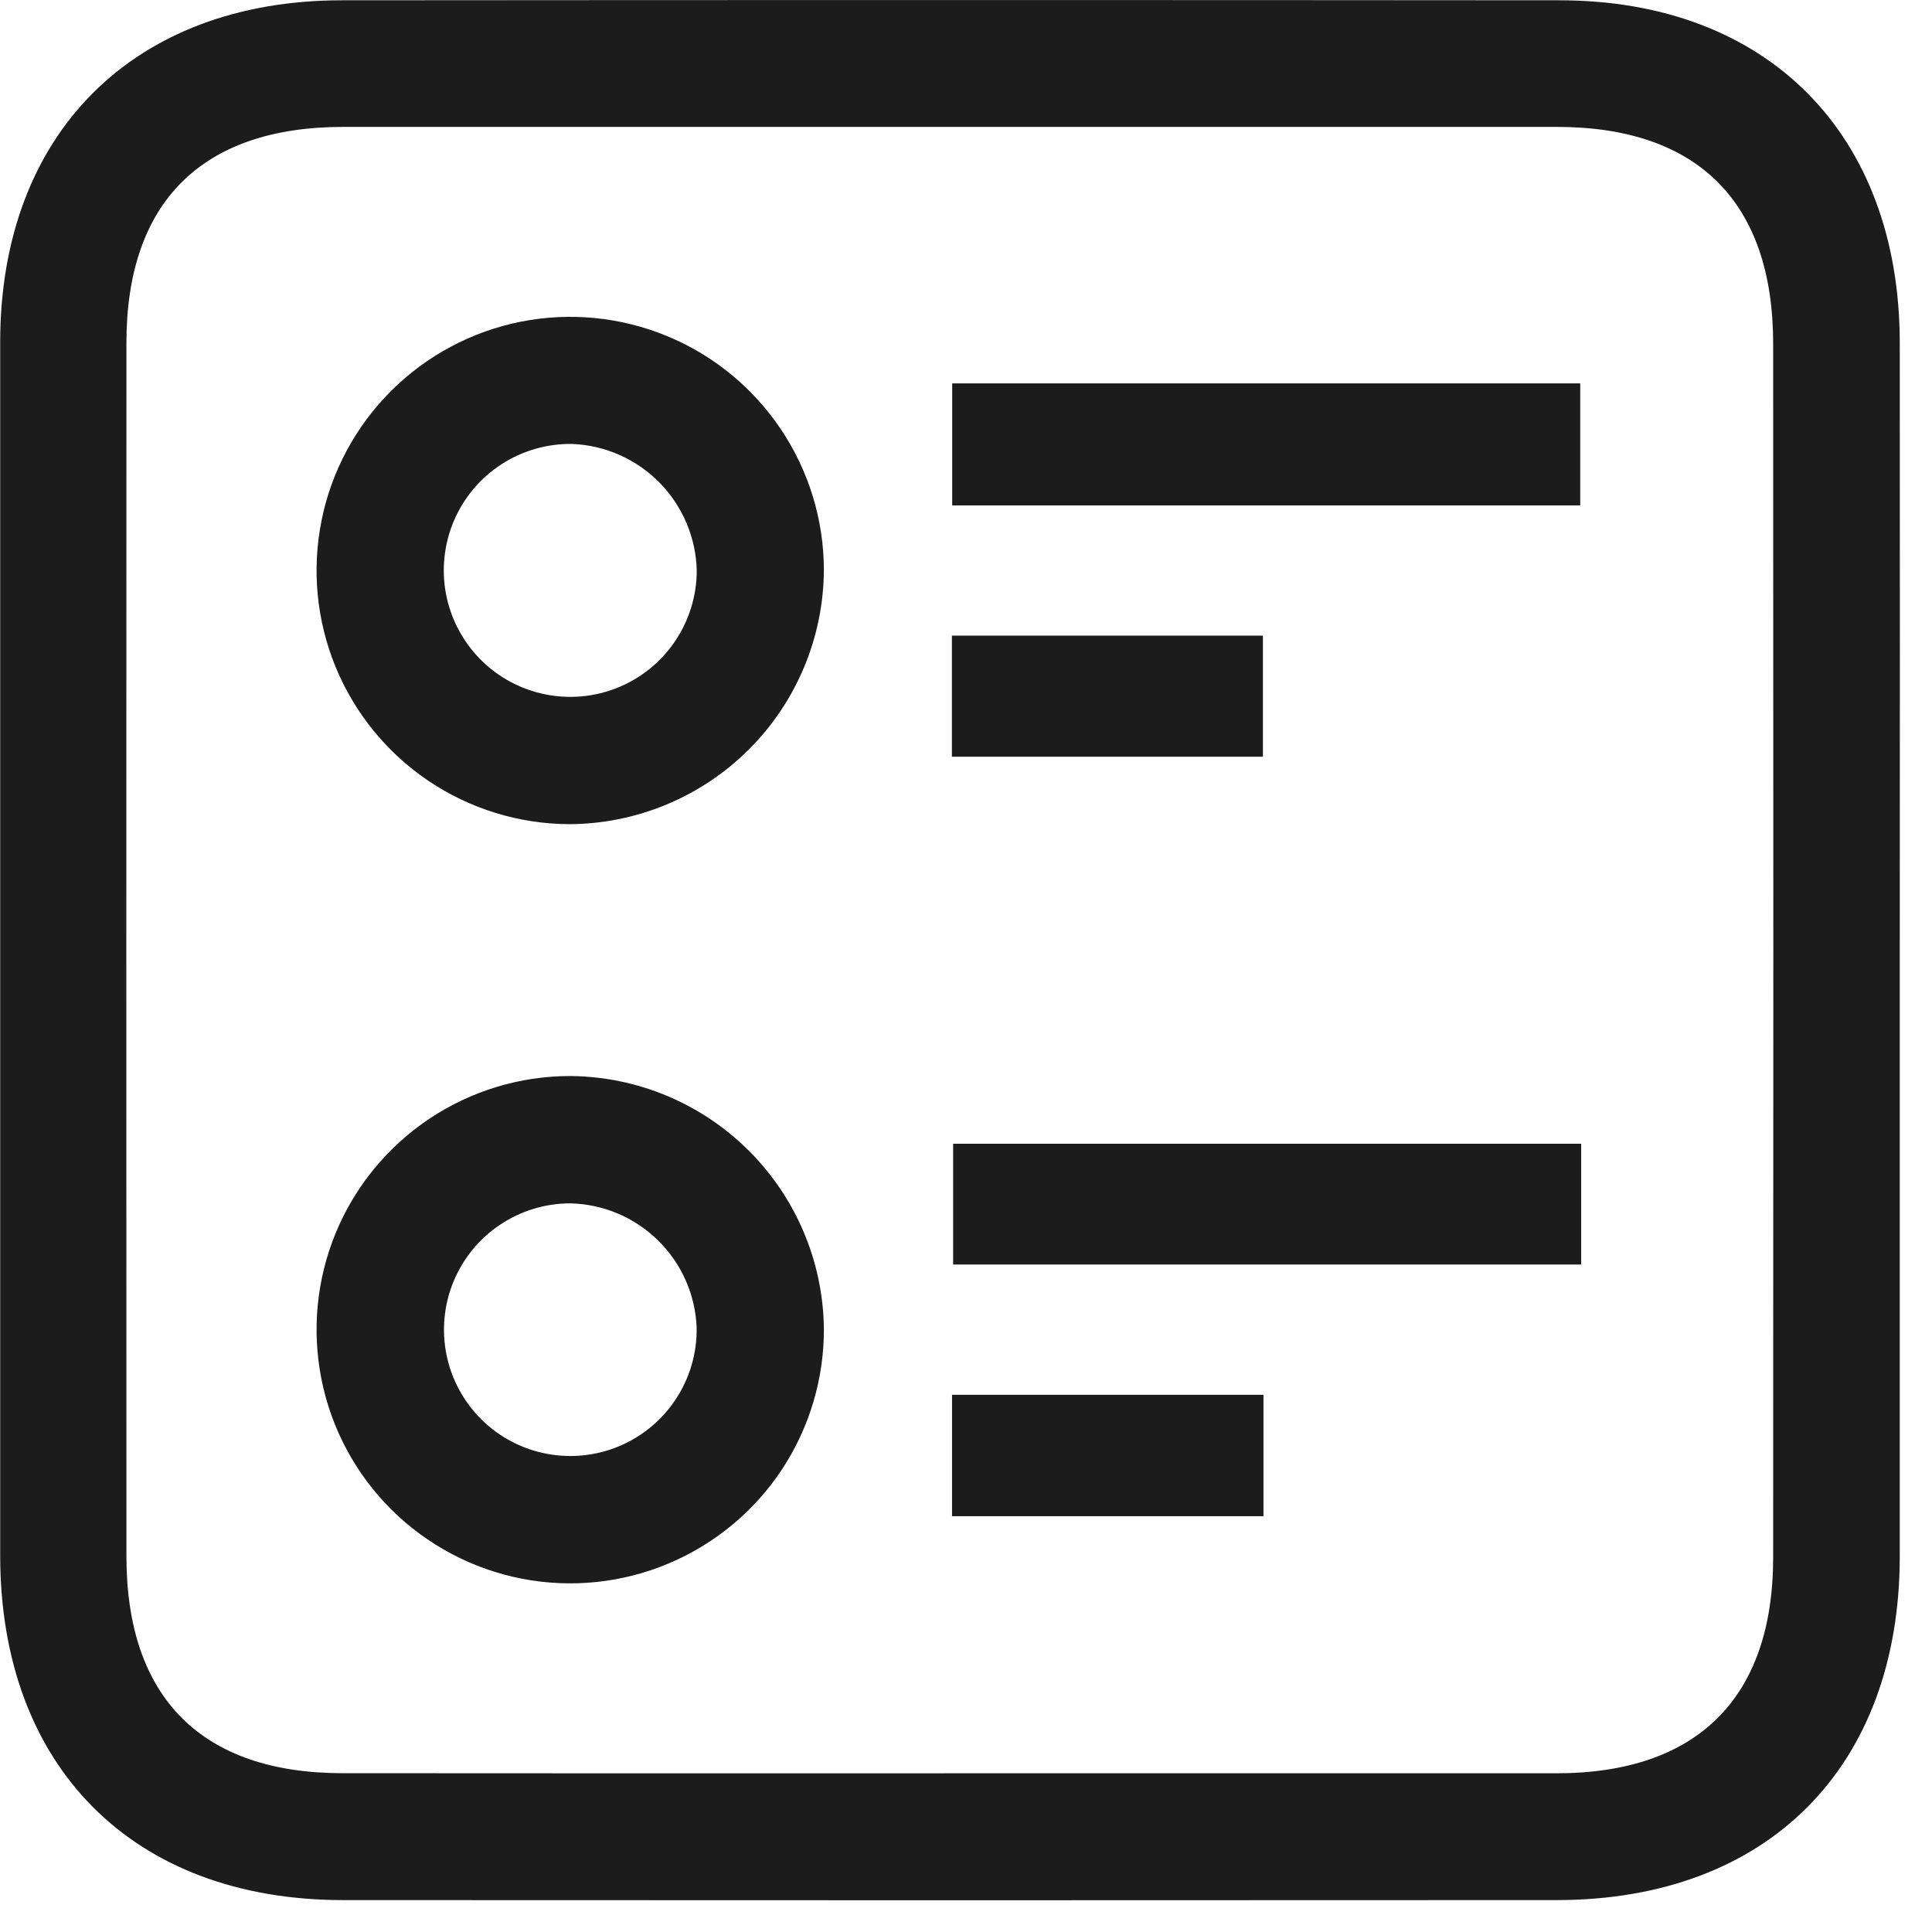
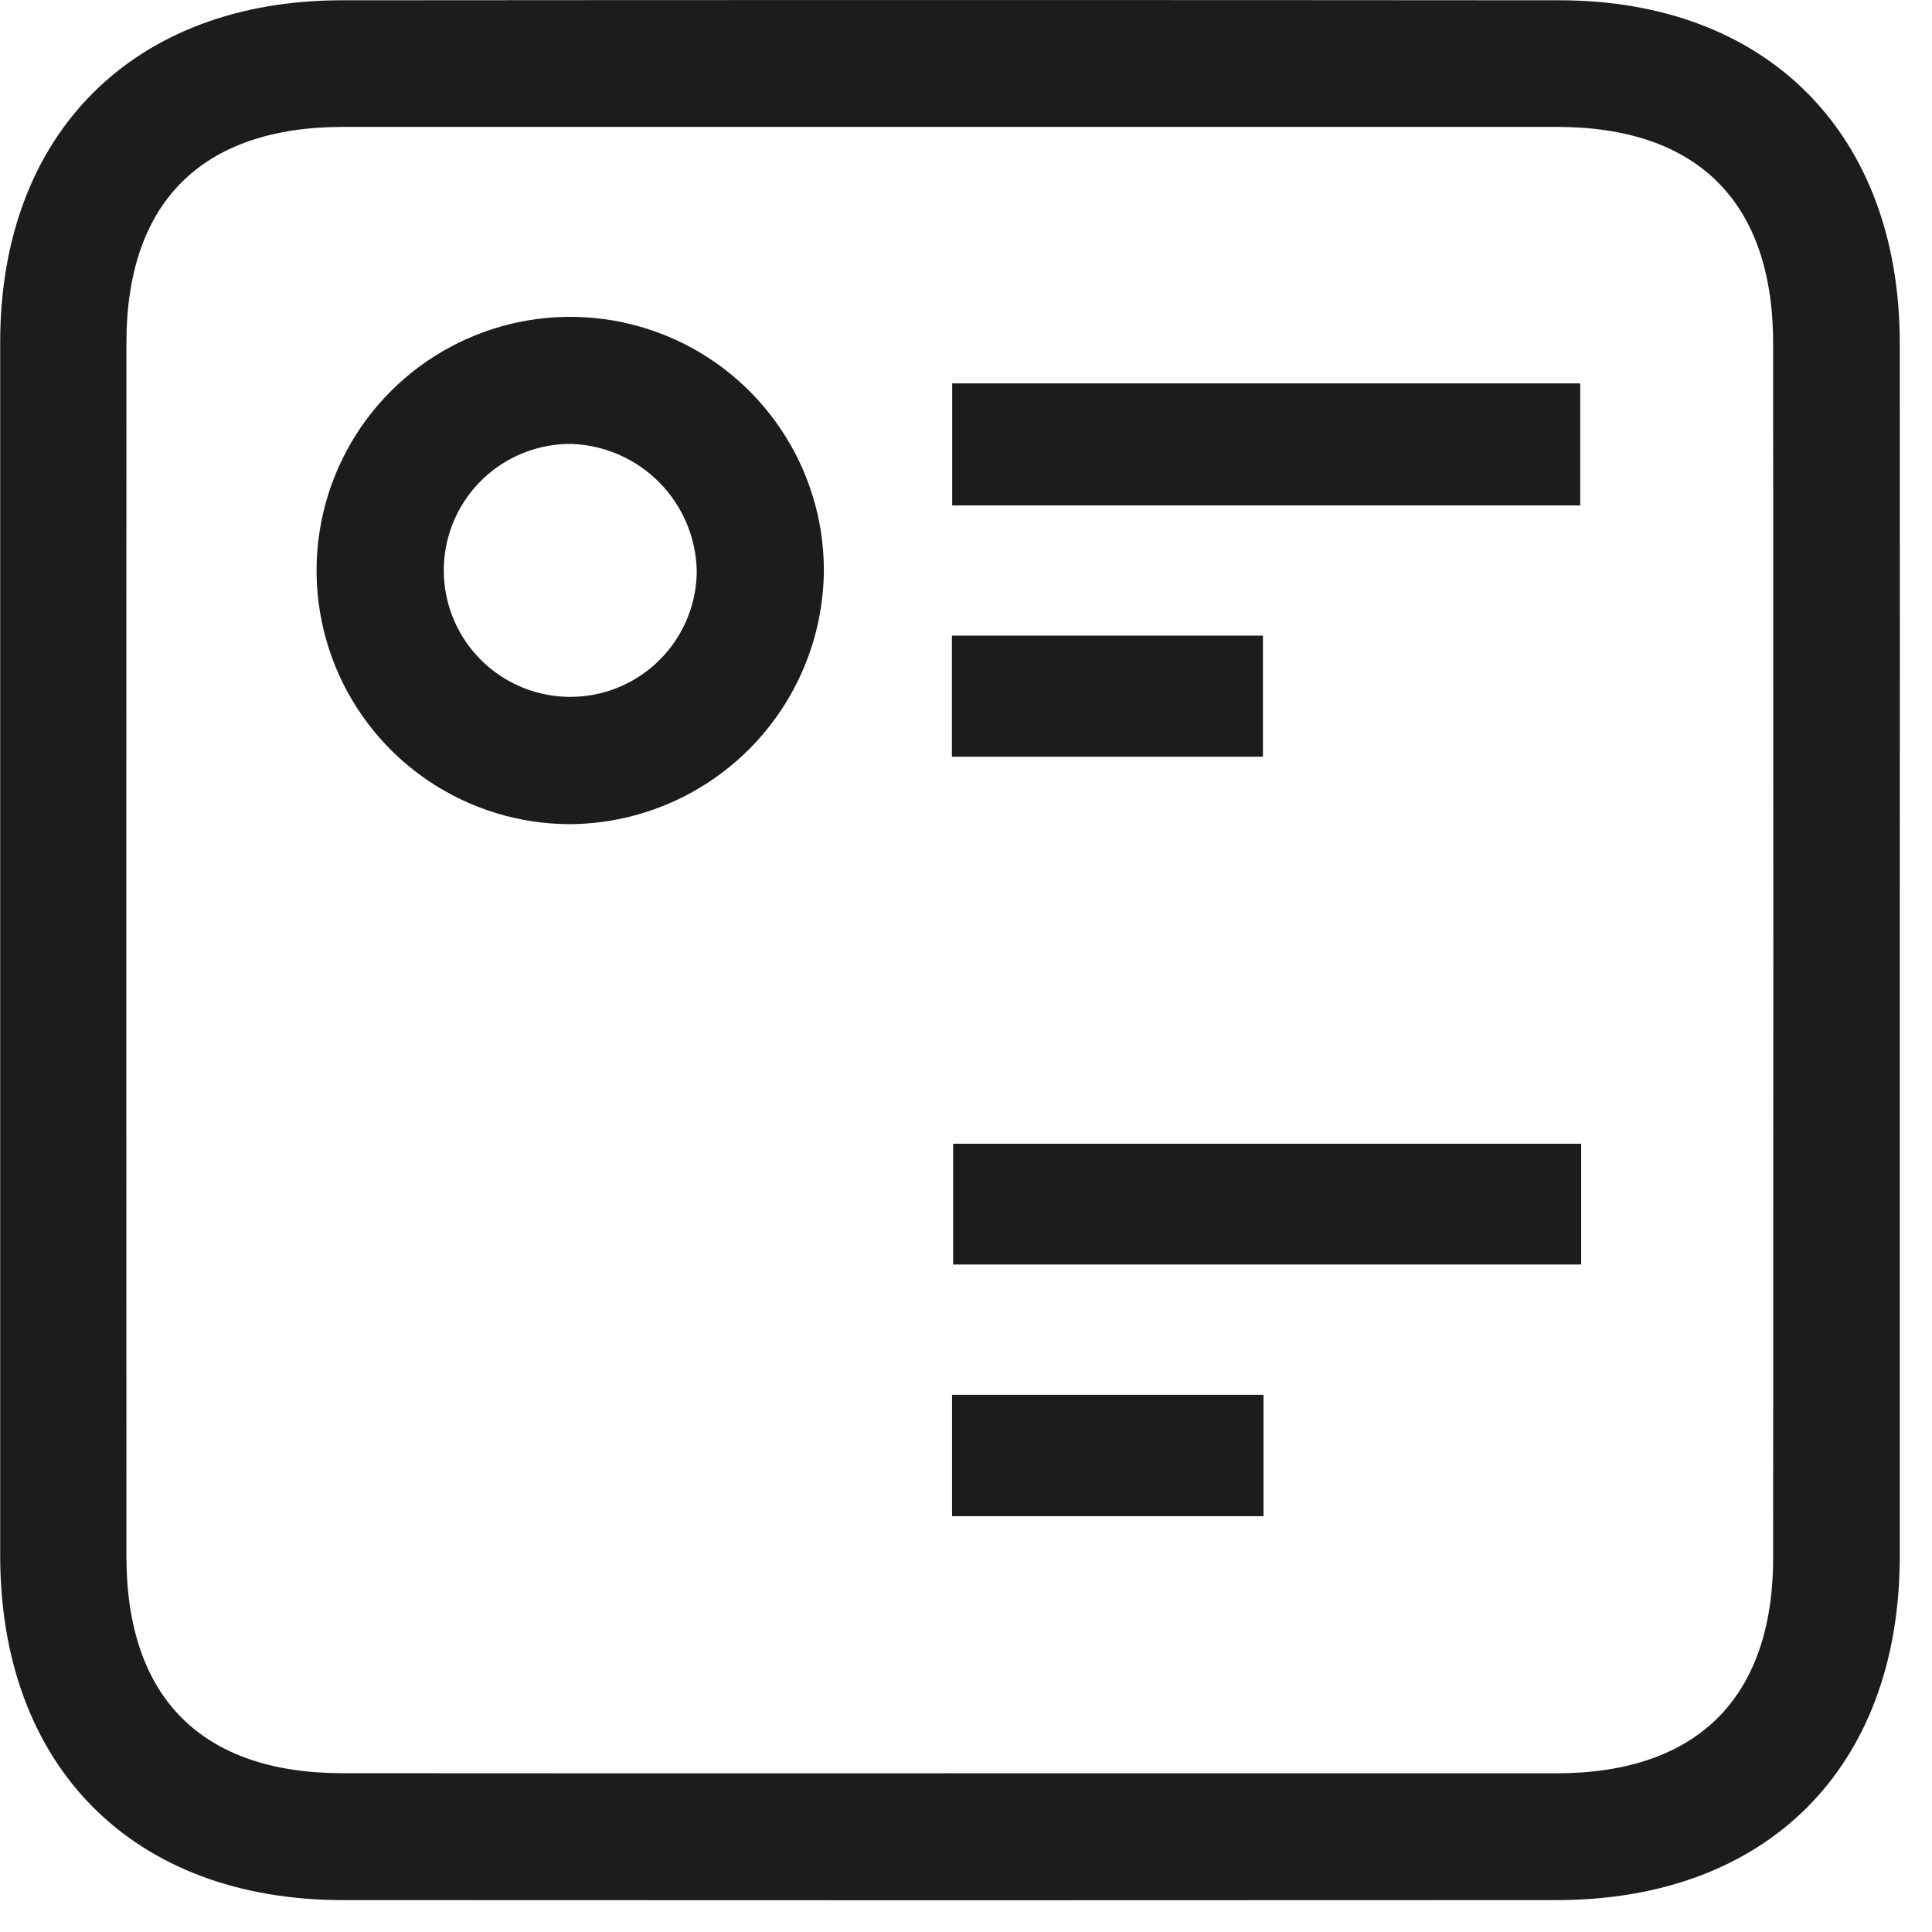
<svg xmlns="http://www.w3.org/2000/svg" width="41" height="41" viewBox="0 0 41 41" fill="none">
  <g clip-path="url(#clip0_127_5484)">
    <path d="M40.316 20.192C40.316 24.469 40.316 28.746 40.316 33.023C40.316 37.504 37.507 40.323 33.031 40.323C24.448 40.328 15.864 40.328 7.281 40.323C2.818 40.323 0.005 37.489 0.004 33.01C0.004 24.427 0.004 15.843 0.004 7.26C0.004 2.84 2.829 0.01 7.25 0.006C15.863 -0.001 24.475 -0.001 33.088 0.006C37.504 0.006 40.311 2.839 40.316 7.273C40.319 11.579 40.319 15.885 40.316 20.192ZM20.106 37.632C24.413 37.632 28.721 37.632 33.029 37.632C36.018 37.632 37.629 36.032 37.629 33.05C37.634 24.465 37.634 15.879 37.629 7.293C37.629 4.293 36.029 2.693 33.04 2.693C24.455 2.693 15.869 2.693 7.283 2.693C4.283 2.693 2.683 4.293 2.683 7.273C2.68 15.858 2.68 24.444 2.683 33.03C2.683 36.03 4.283 37.63 7.27 37.63C11.549 37.633 15.828 37.634 20.106 37.632Z" fill="#1C1C1C" />
-     <path d="M17.484 28.179C17.492 29.245 17.183 30.29 16.596 31.181C16.009 32.071 15.17 32.767 14.187 33.18C13.204 33.594 12.12 33.706 11.073 33.502C10.027 33.298 9.064 32.788 8.307 32.037C7.551 31.285 7.034 30.326 6.824 29.28C6.614 28.235 6.718 27.15 7.125 26.164C7.532 25.178 8.223 24.336 9.109 23.743C9.996 23.15 11.039 22.834 12.105 22.835C13.522 22.847 14.878 23.413 15.883 24.411C16.888 25.41 17.463 26.762 17.484 28.179ZM14.784 28.179C14.758 27.479 14.466 26.816 13.966 26.325C13.467 25.833 12.799 25.552 12.099 25.537C11.567 25.538 11.048 25.697 10.607 25.994C10.165 26.291 9.823 26.712 9.621 27.204C9.42 27.696 9.37 28.237 9.477 28.758C9.584 29.279 9.844 29.756 10.223 30.129C10.602 30.502 11.083 30.754 11.606 30.852C12.128 30.951 12.668 30.892 13.157 30.683C13.646 30.474 14.062 30.124 14.351 29.678C14.641 29.233 14.792 28.711 14.784 28.179Z" fill="#1C1C1C" />
    <path d="M12.072 17.49C11.009 17.484 9.972 17.164 9.091 16.57C8.21 15.976 7.525 15.134 7.121 14.151C6.718 13.168 6.614 12.087 6.824 11.045C7.033 10.004 7.547 9.047 8.299 8.297C9.051 7.546 10.009 7.035 11.051 6.827C12.093 6.62 13.174 6.726 14.156 7.132C15.138 7.537 15.978 8.225 16.57 9.107C17.163 9.989 17.481 11.027 17.484 12.09C17.478 13.522 16.905 14.894 15.891 15.906C14.877 16.917 13.504 17.487 12.072 17.49ZM14.786 12.11C14.77 11.41 14.487 10.742 13.996 10.242C13.505 9.743 12.842 9.449 12.142 9.421C11.61 9.413 11.087 9.564 10.641 9.853C10.194 10.143 9.844 10.559 9.634 11.049C9.425 11.538 9.366 12.079 9.464 12.602C9.563 13.125 9.815 13.607 10.188 13.986C10.561 14.366 11.039 14.626 11.56 14.733C12.082 14.841 12.623 14.791 13.116 14.59C13.609 14.389 14.031 14.045 14.328 13.604C14.626 13.162 14.785 12.642 14.786 12.11Z" fill="#1C1C1C" />
    <path d="M33.535 10.726H20.207V8.136H33.535V10.726Z" fill="#1C1C1C" />
    <path d="M33.555 24.272V26.835H20.227V24.272H33.555Z" fill="#1C1C1C" />
    <path d="M20.201 13.489H26.801V16.059H20.201V13.489Z" fill="#1C1C1C" />
    <path d="M20.204 29.6H26.813V32.176H20.204V29.6Z" fill="#1C1C1C" />
  </g>
  <defs>
    <clipPath id="clip0_127_5484">
      <rect width="40.317" height="40.327" fill="white" />
    </clipPath>
  </defs>
</svg>